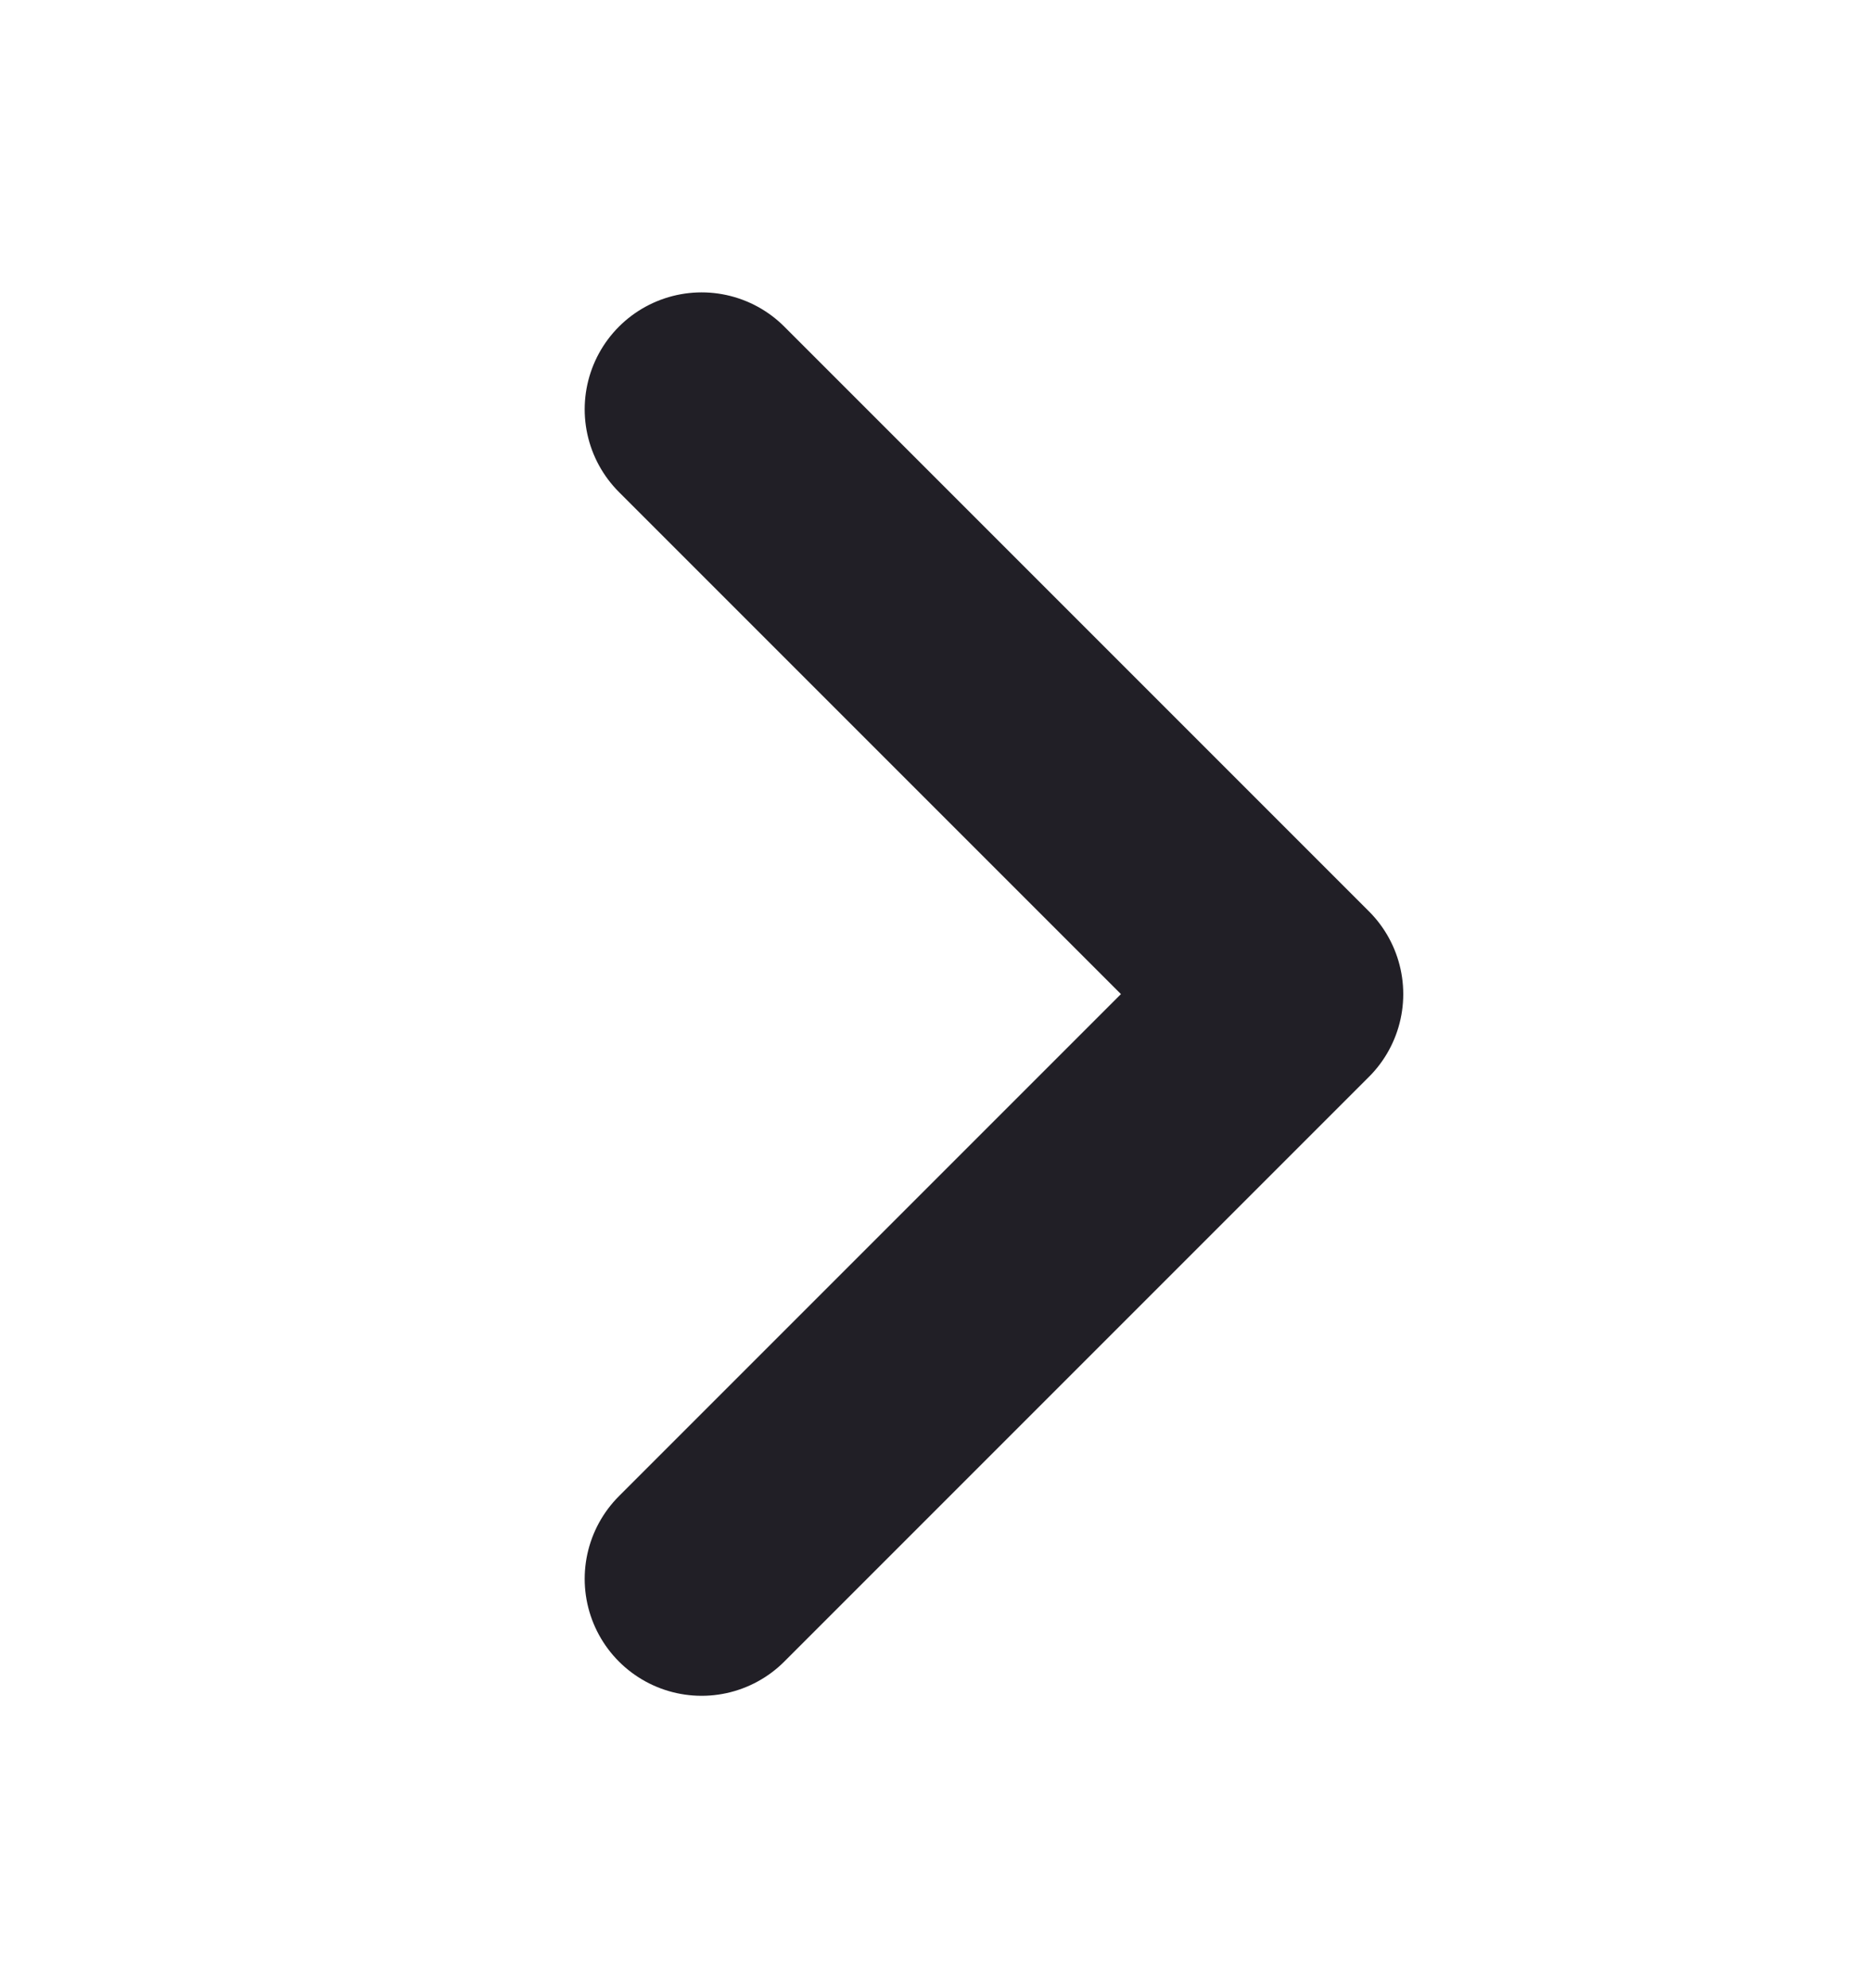
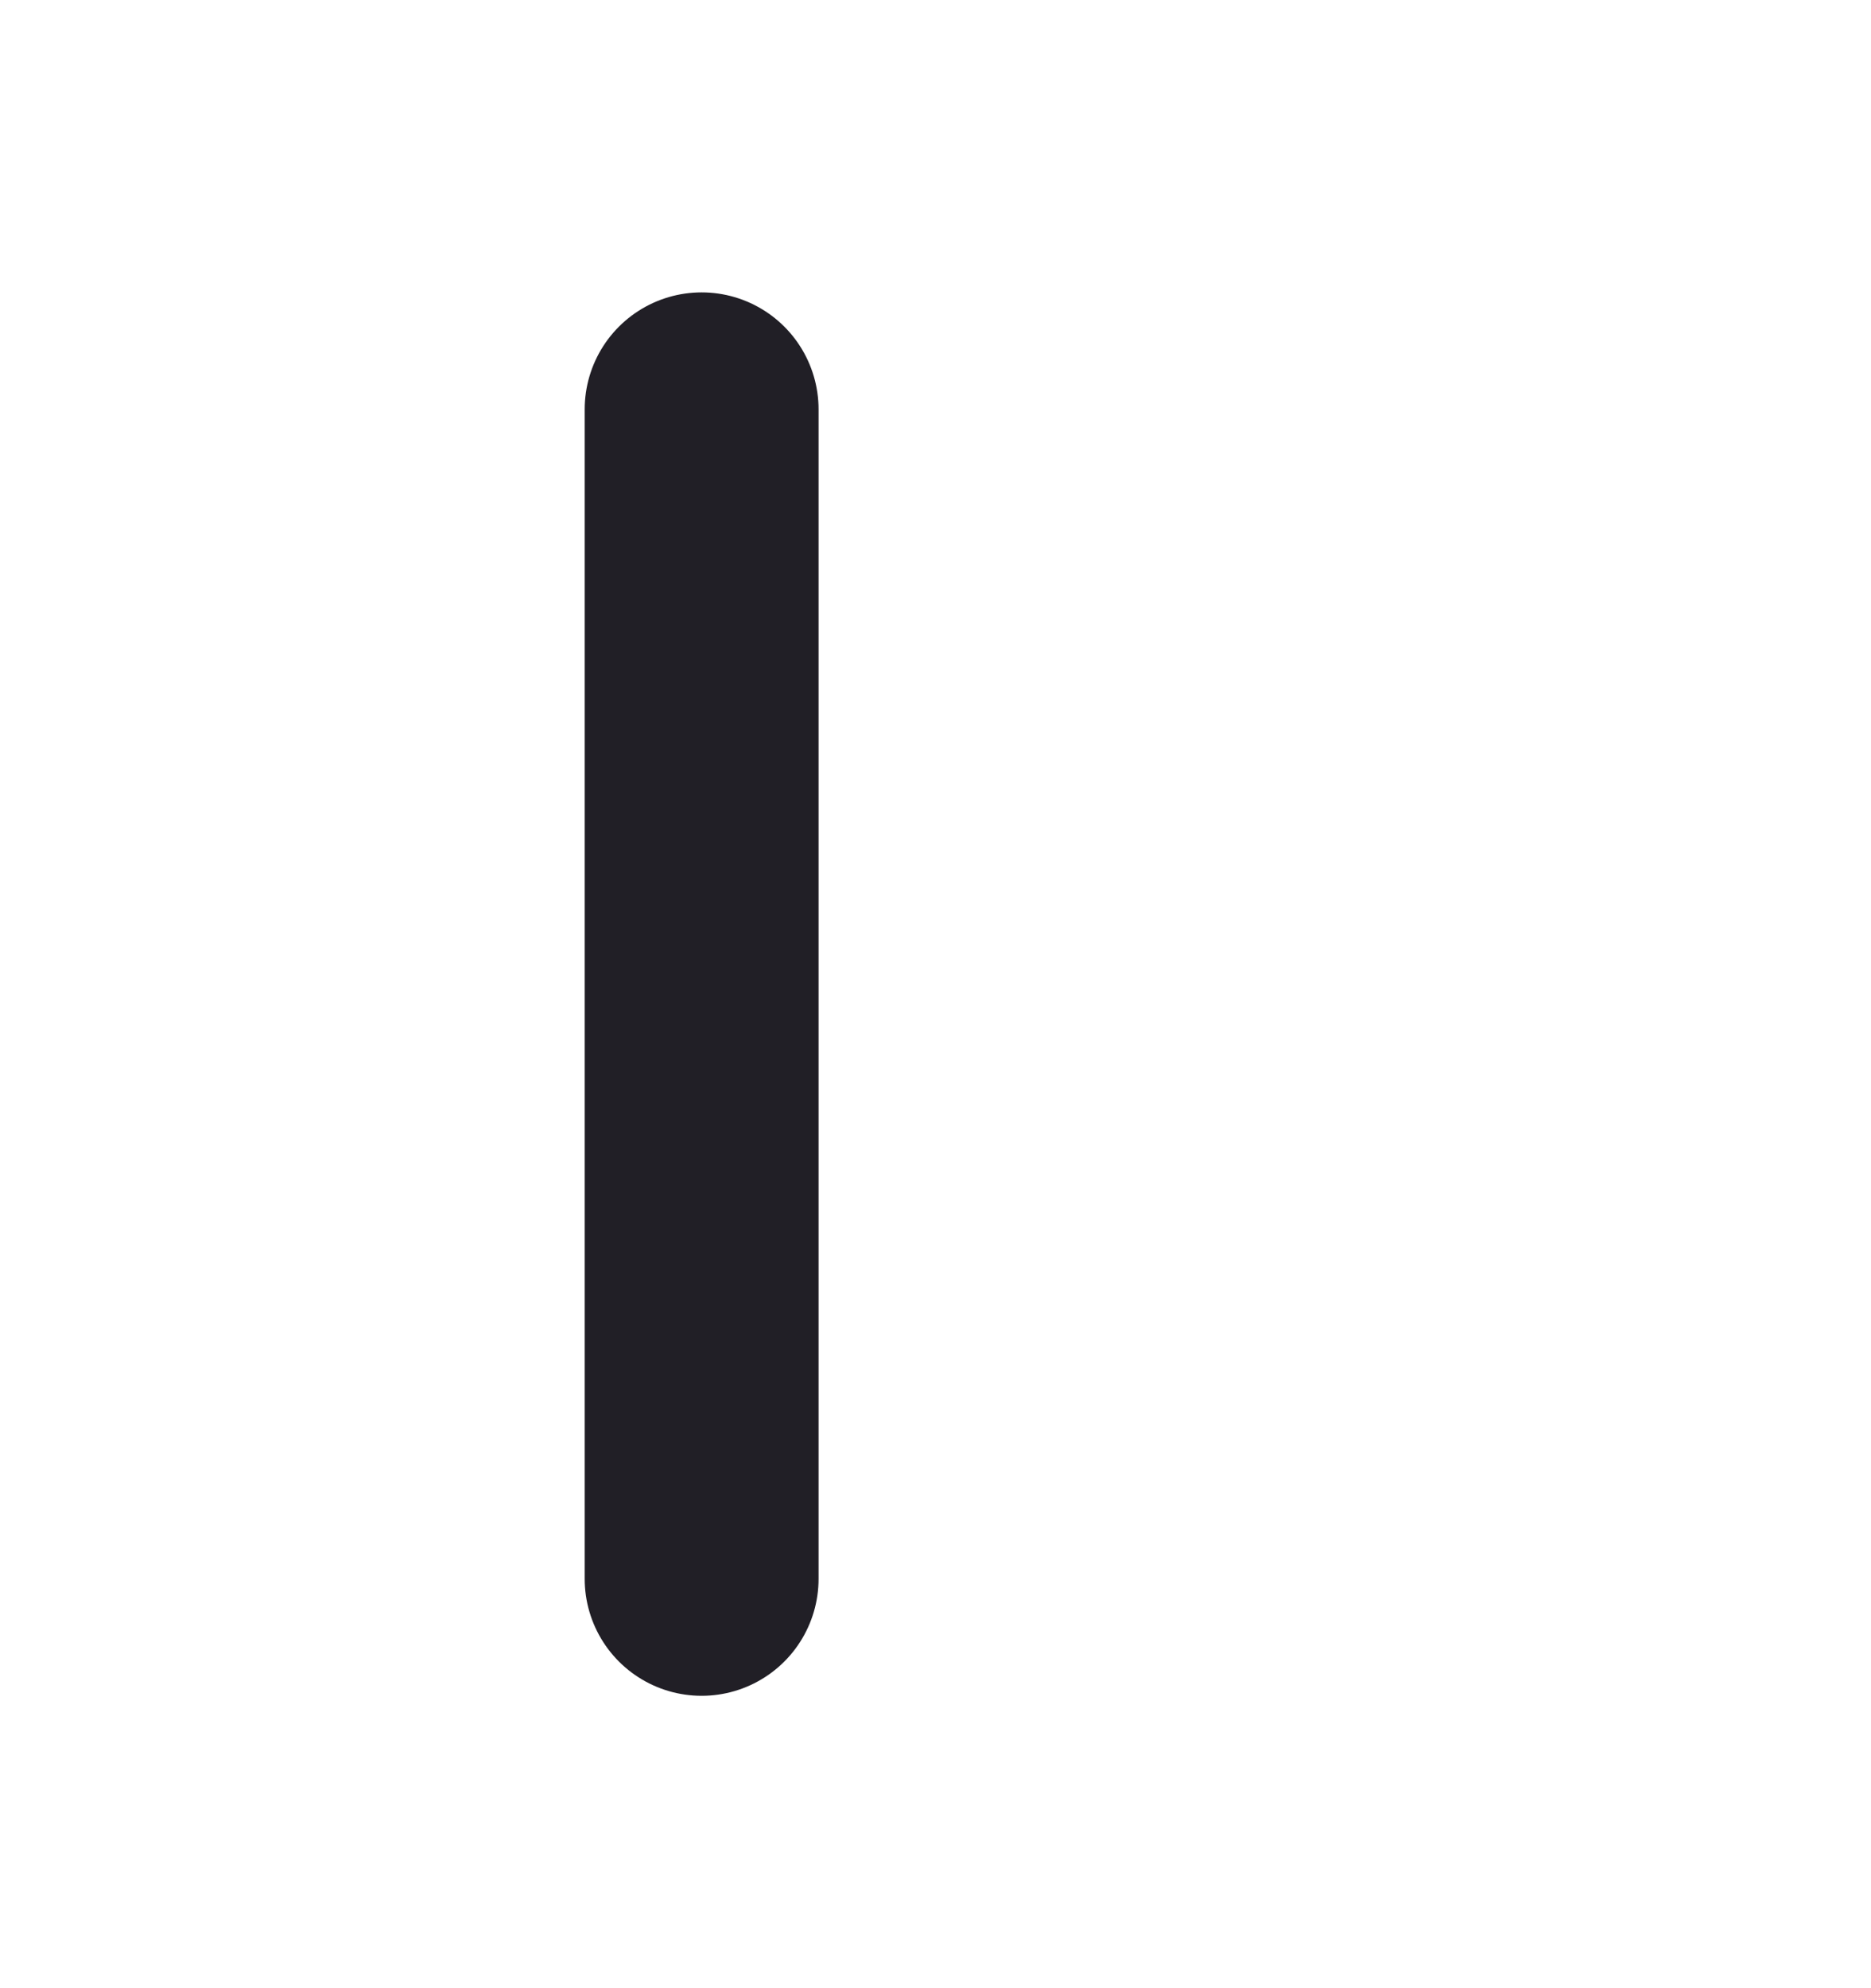
<svg xmlns="http://www.w3.org/2000/svg" width="16" height="17" viewBox="0 0 16 17" fill="none">
-   <path d="M6 3.5L11 8.5L6 13.5" stroke="#211F26" stroke-width="2" stroke-linecap="round" stroke-linejoin="round" />
+   <path d="M6 3.5L6 13.5" stroke="#211F26" stroke-width="2" stroke-linecap="round" stroke-linejoin="round" />
</svg>